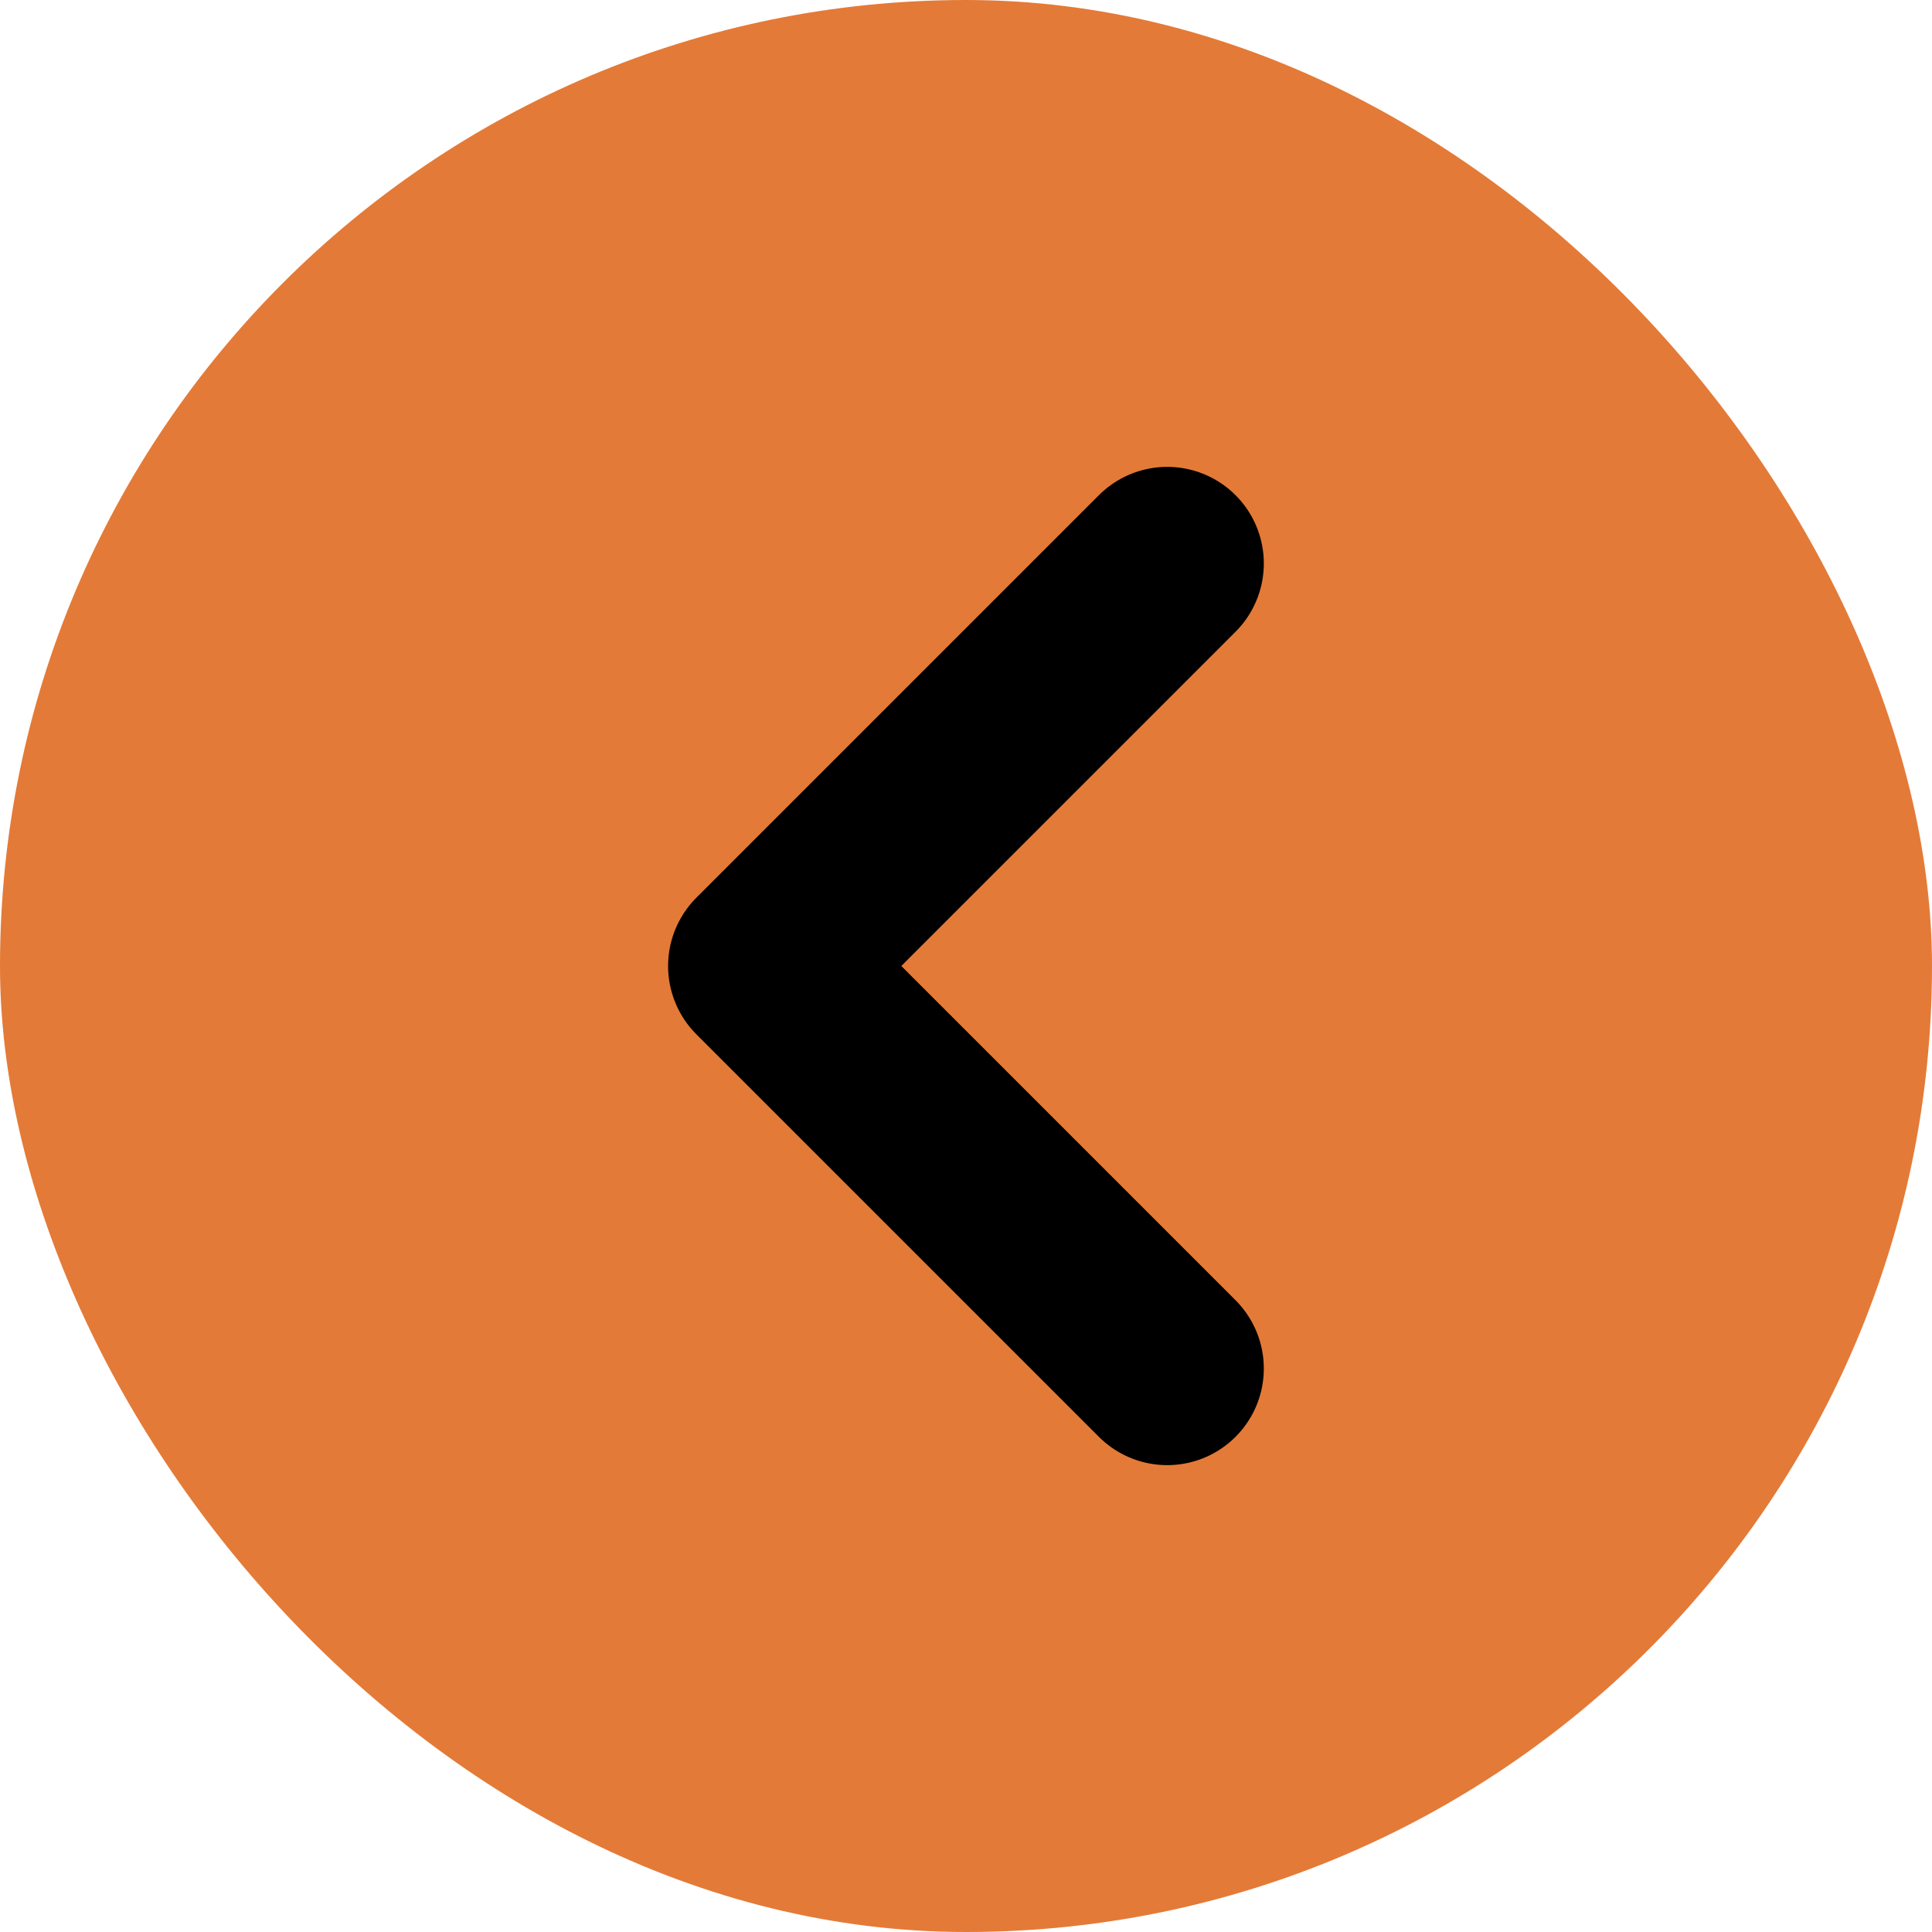
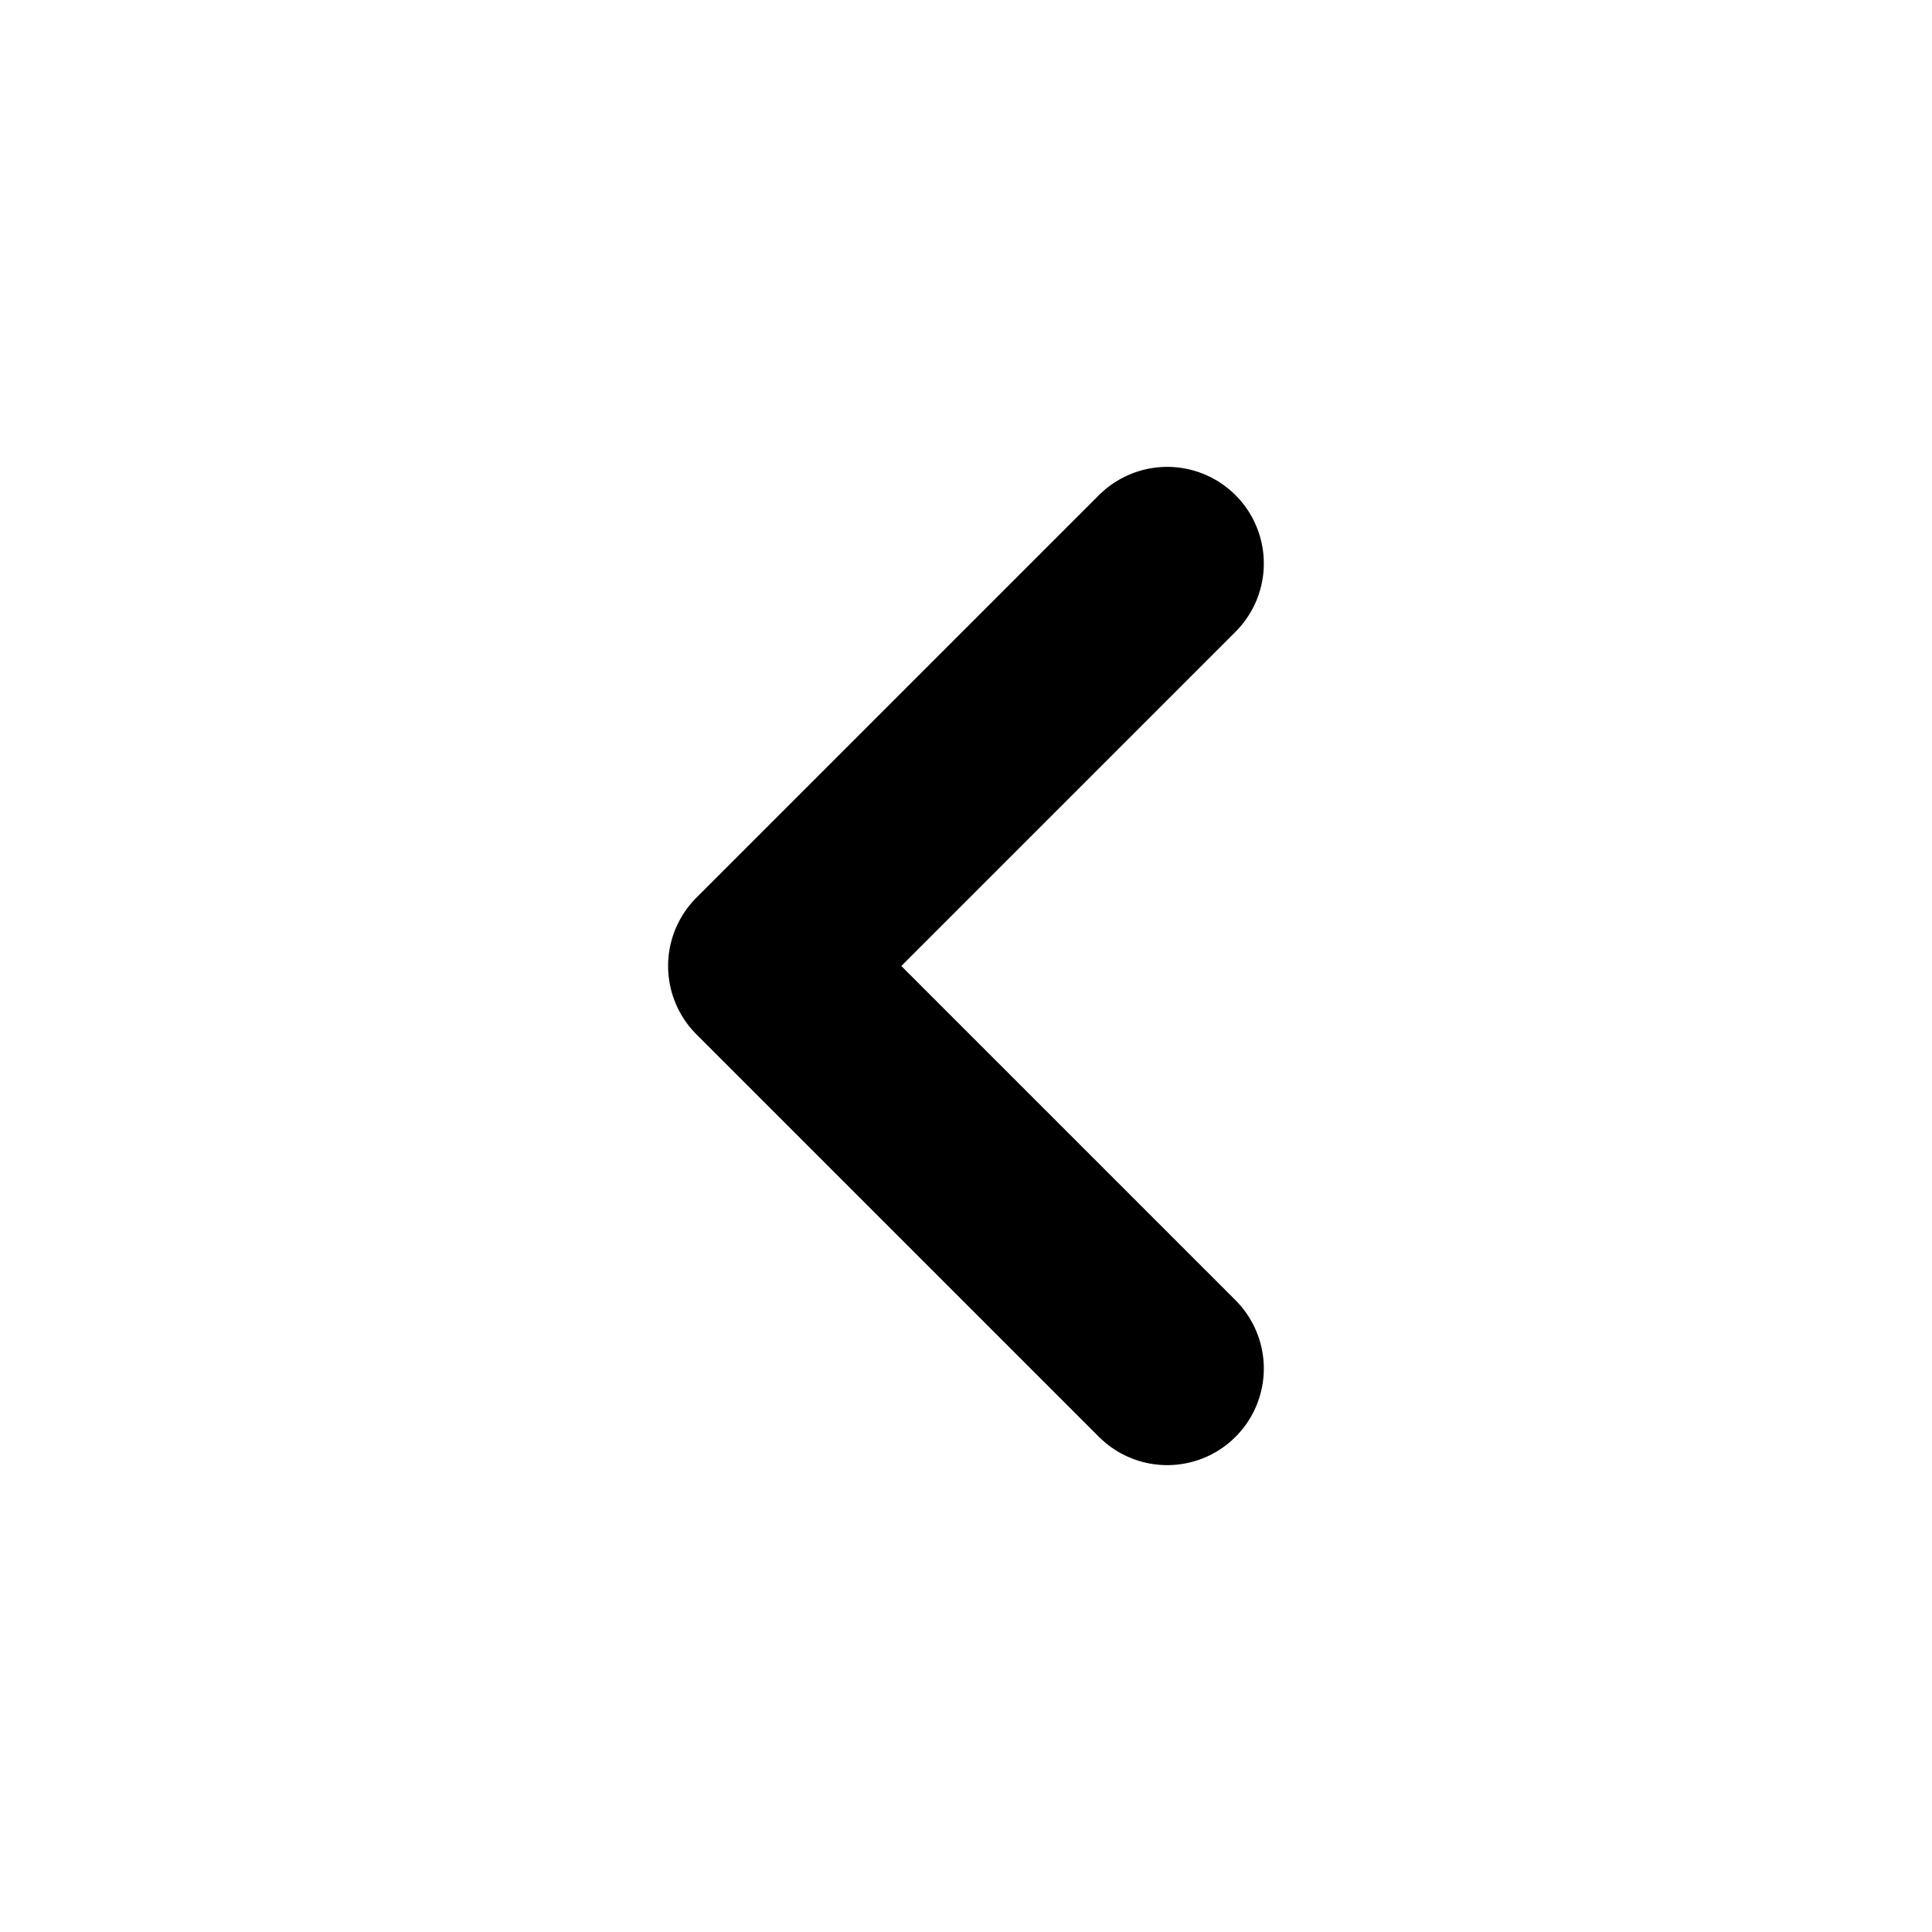
<svg xmlns="http://www.w3.org/2000/svg" width="20" height="20" viewBox="0 0 20 20" fill="none">
-   <rect width="20" height="20" rx="10" fill="#E47A37" />
  <path d="M12.083 14.167L7.916 10L12.083 5.833" stroke="black" stroke-width="2" stroke-linecap="round" stroke-linejoin="round" />
</svg>